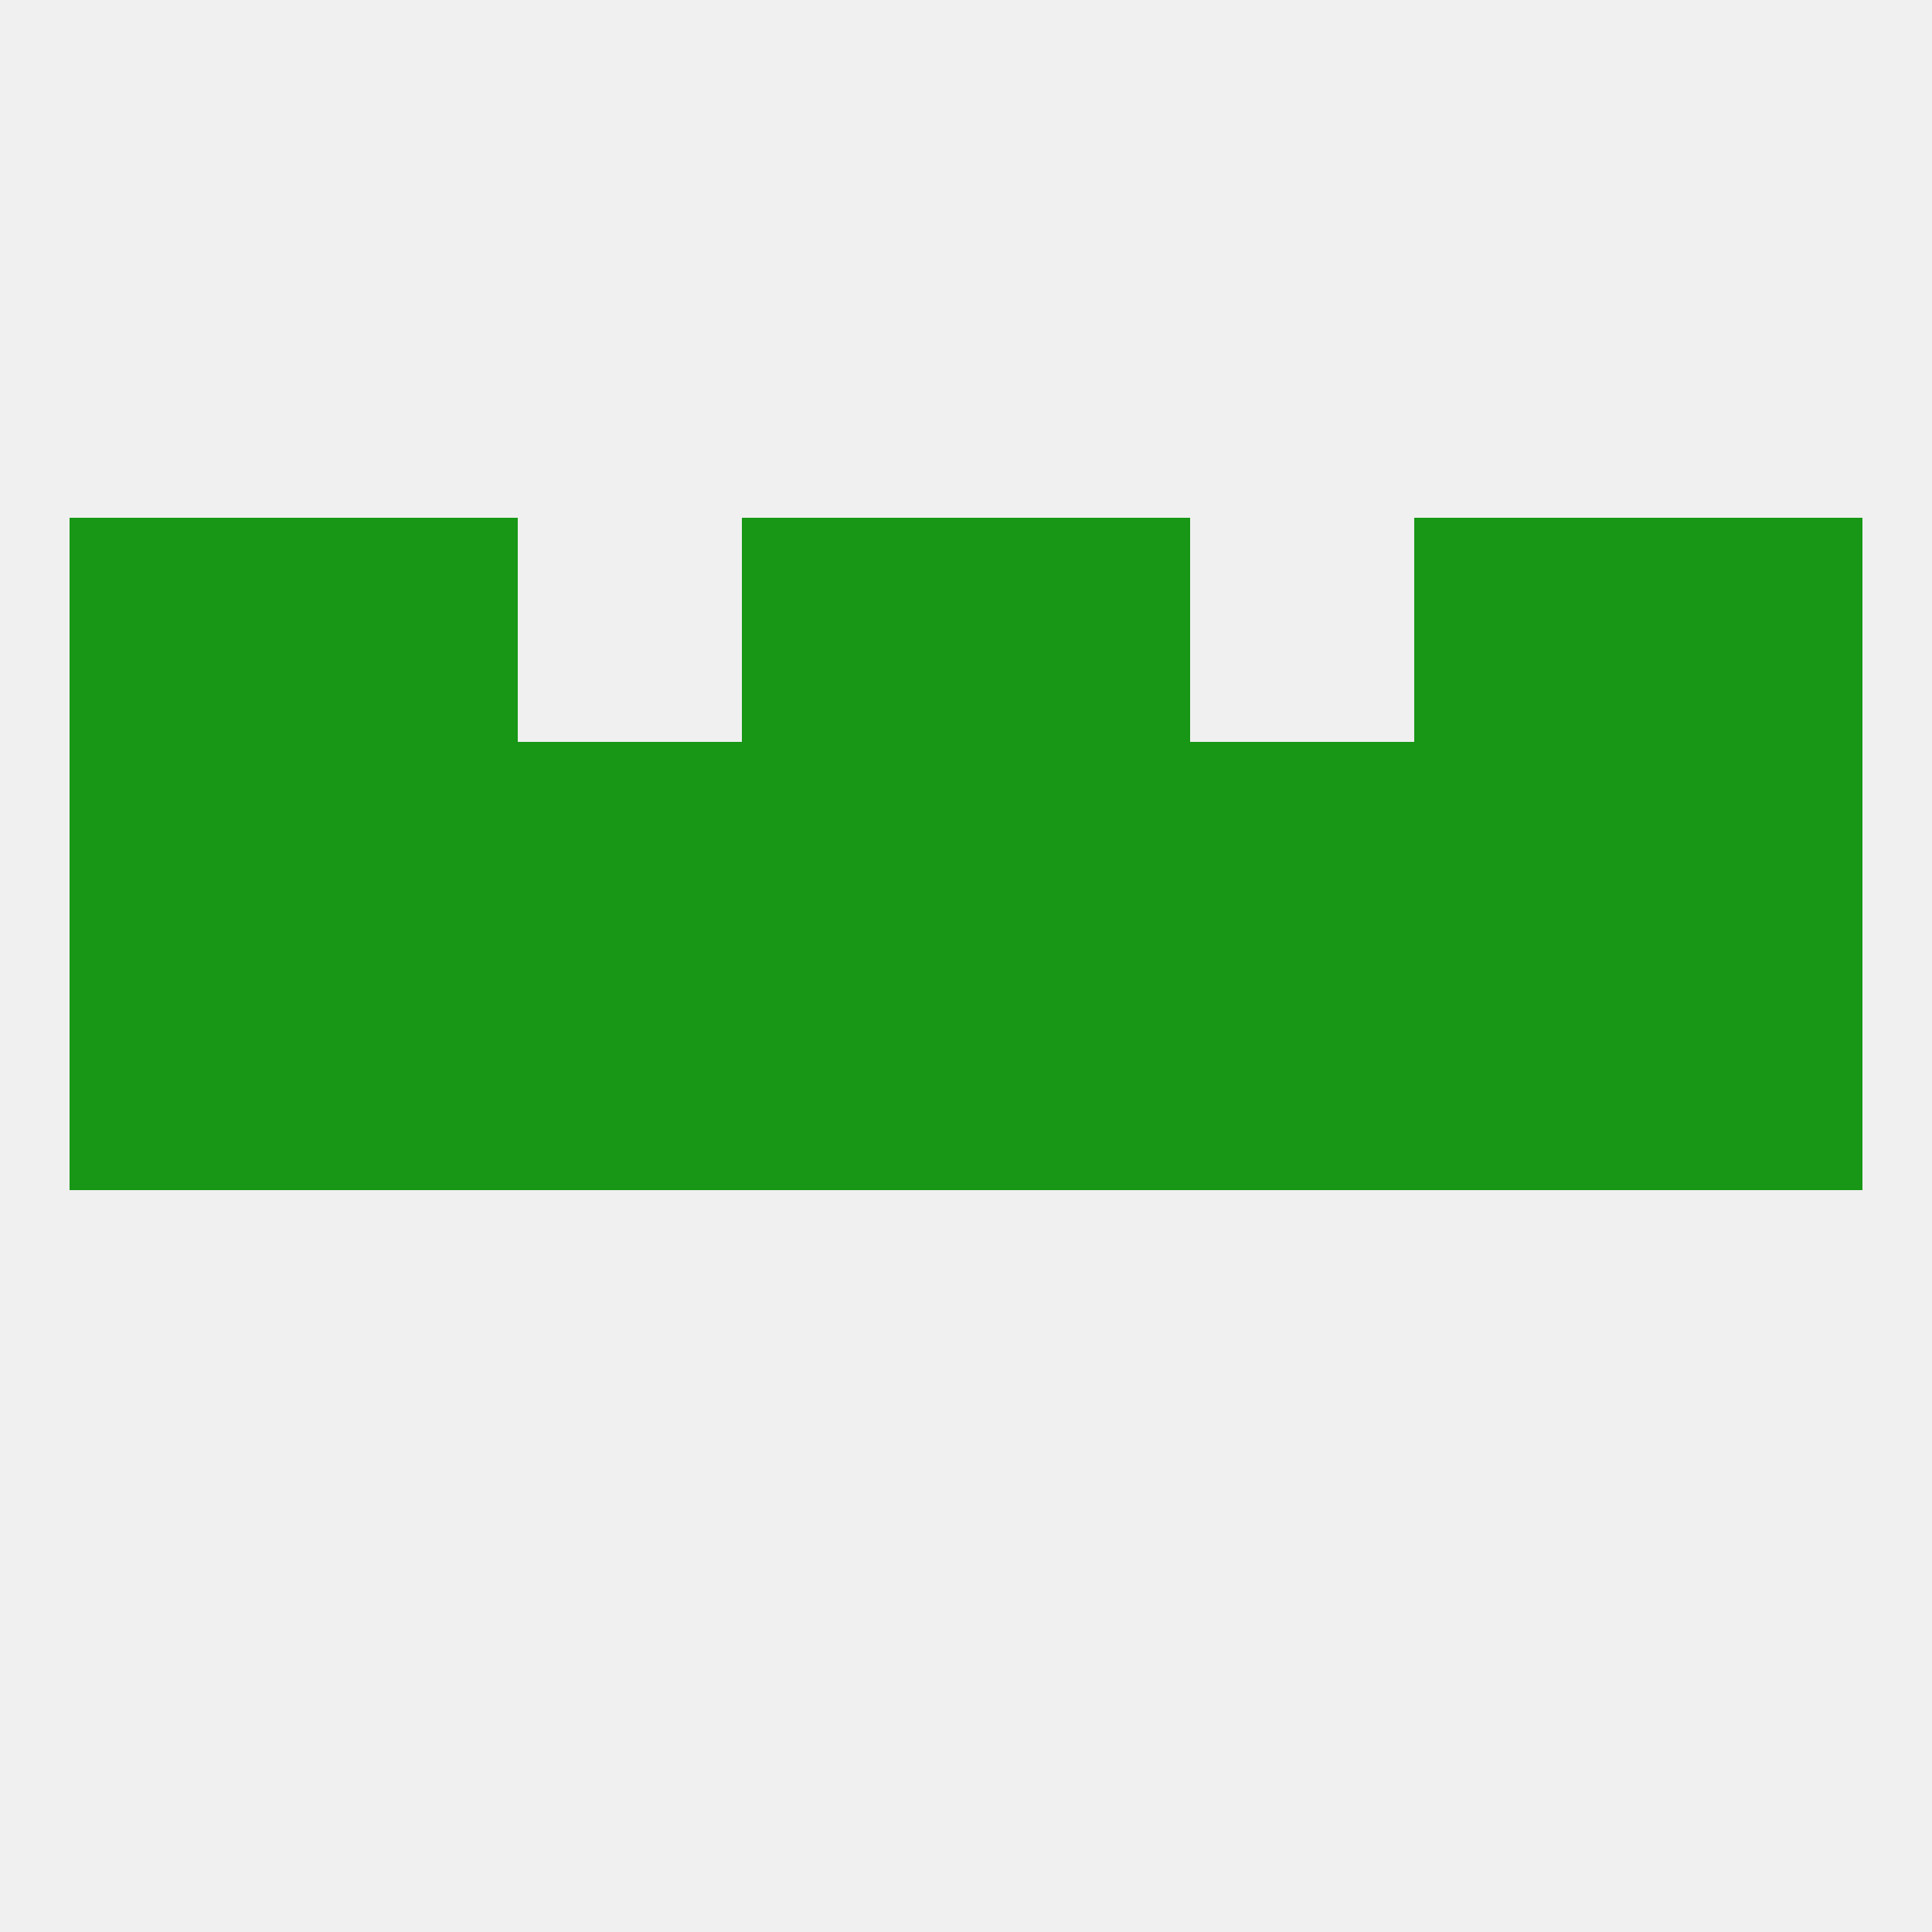
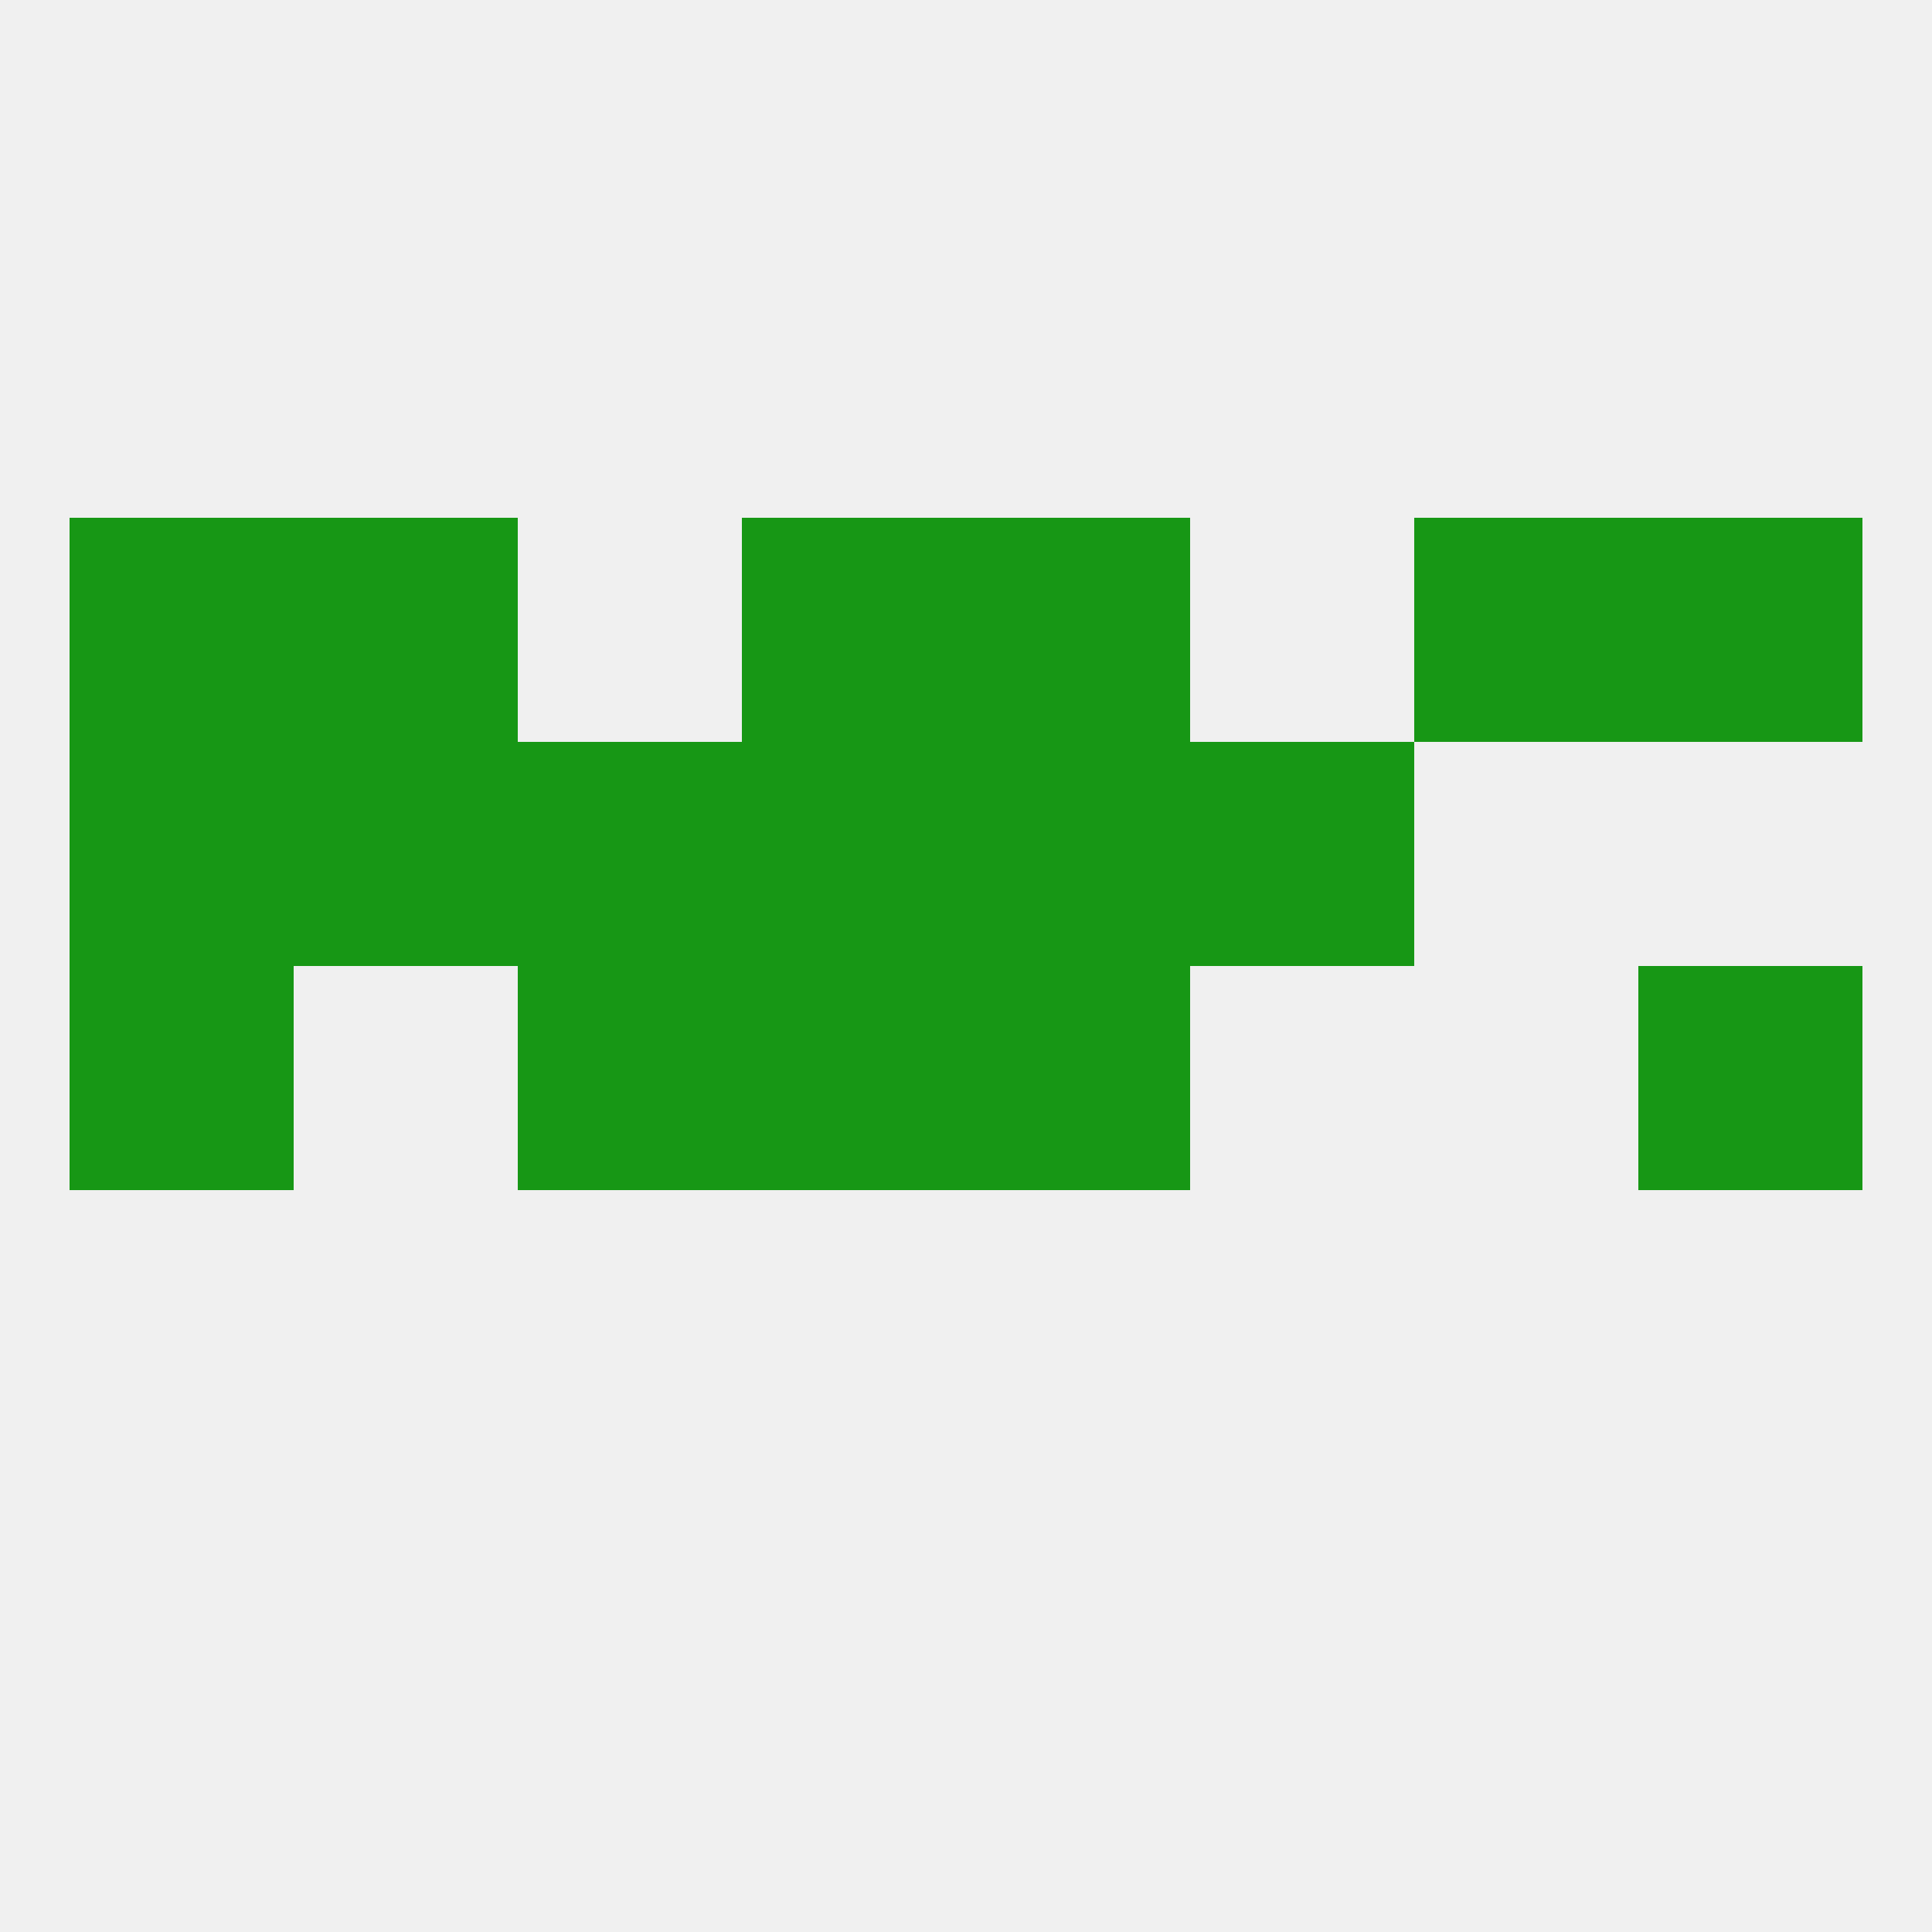
<svg xmlns="http://www.w3.org/2000/svg" version="1.1" baseprofile="full" width="250" height="250" viewBox="0 0 250 250">
  <rect width="100%" height="100%" fill="rgba(240,240,240,255)" />
  <rect x="154" y="96" width="29" height="29" fill="rgba(23,151,21,255)" />
  <rect x="96" y="96" width="29" height="29" fill="rgba(23,151,21,255)" />
  <rect x="125" y="96" width="29" height="29" fill="rgba(23,151,21,255)" />
-   <rect x="212" y="96" width="29" height="29" fill="rgba(23,151,21,255)" />
  <rect x="38" y="96" width="29" height="29" fill="rgba(23,151,21,255)" />
-   <rect x="183" y="96" width="29" height="29" fill="rgba(23,151,21,255)" />
  <rect x="67" y="96" width="29" height="29" fill="rgba(23,151,21,255)" />
  <rect x="9" y="96" width="29" height="29" fill="rgba(23,151,21,255)" />
  <rect x="38" y="67" width="29" height="29" fill="rgba(23,151,21,255)" />
  <rect x="183" y="67" width="29" height="29" fill="rgba(23,151,21,255)" />
  <rect x="9" y="67" width="29" height="29" fill="rgba(23,151,21,255)" />
  <rect x="212" y="67" width="29" height="29" fill="rgba(23,151,21,255)" />
  <rect x="96" y="67" width="29" height="29" fill="rgba(23,151,21,255)" />
  <rect x="125" y="67" width="29" height="29" fill="rgba(23,151,21,255)" />
  <rect x="9" y="125" width="29" height="29" fill="rgba(23,151,21,255)" />
-   <rect x="183" y="125" width="29" height="29" fill="rgba(23,151,21,255)" />
  <rect x="67" y="125" width="29" height="29" fill="rgba(23,151,21,255)" />
  <rect x="212" y="125" width="29" height="29" fill="rgba(23,151,21,255)" />
  <rect x="96" y="125" width="29" height="29" fill="rgba(23,151,21,255)" />
  <rect x="125" y="125" width="29" height="29" fill="rgba(23,151,21,255)" />
-   <rect x="38" y="125" width="29" height="29" fill="rgba(23,151,21,255)" />
-   <rect x="154" y="125" width="29" height="29" fill="rgba(23,151,21,255)" />
</svg>